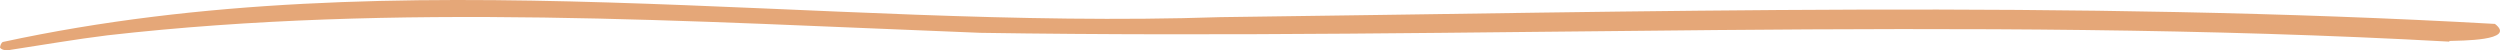
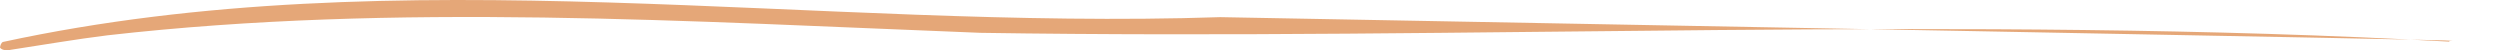
<svg xmlns="http://www.w3.org/2000/svg" fill="none" height="100%" overflow="visible" preserveAspectRatio="none" style="display: block;" viewBox="0 0 597 12" width="100%">
-   <path d="M584.903 9.943C469.545 3.541 350.719 9.663 234.145 7.838C164.816 5.162 94.73 0.584 25.664 8.434C17.948 9.384 10.301 10.722 2.623 11.882C1.621 12.125 0.441 12.012 0 11.362C0.047 10.885 0.311 10.138 0.713 10.015C95.462 -10.459 194.849 7.341 291.405 4.095C392.697 2.84 494.848 0.023 595.792 5.709C601.105 9.802 587.31 9.674 584.903 9.781V9.943Z" fill="#E5A778" id="Vector" />
+   <path d="M584.903 9.943C469.545 3.541 350.719 9.663 234.145 7.838C164.816 5.162 94.73 0.584 25.664 8.434C17.948 9.384 10.301 10.722 2.623 11.882C1.621 12.125 0.441 12.012 0 11.362C0.047 10.885 0.311 10.138 0.713 10.015C95.462 -10.459 194.849 7.341 291.405 4.095C601.105 9.802 587.31 9.674 584.903 9.781V9.943Z" fill="#E5A778" id="Vector" />
</svg>